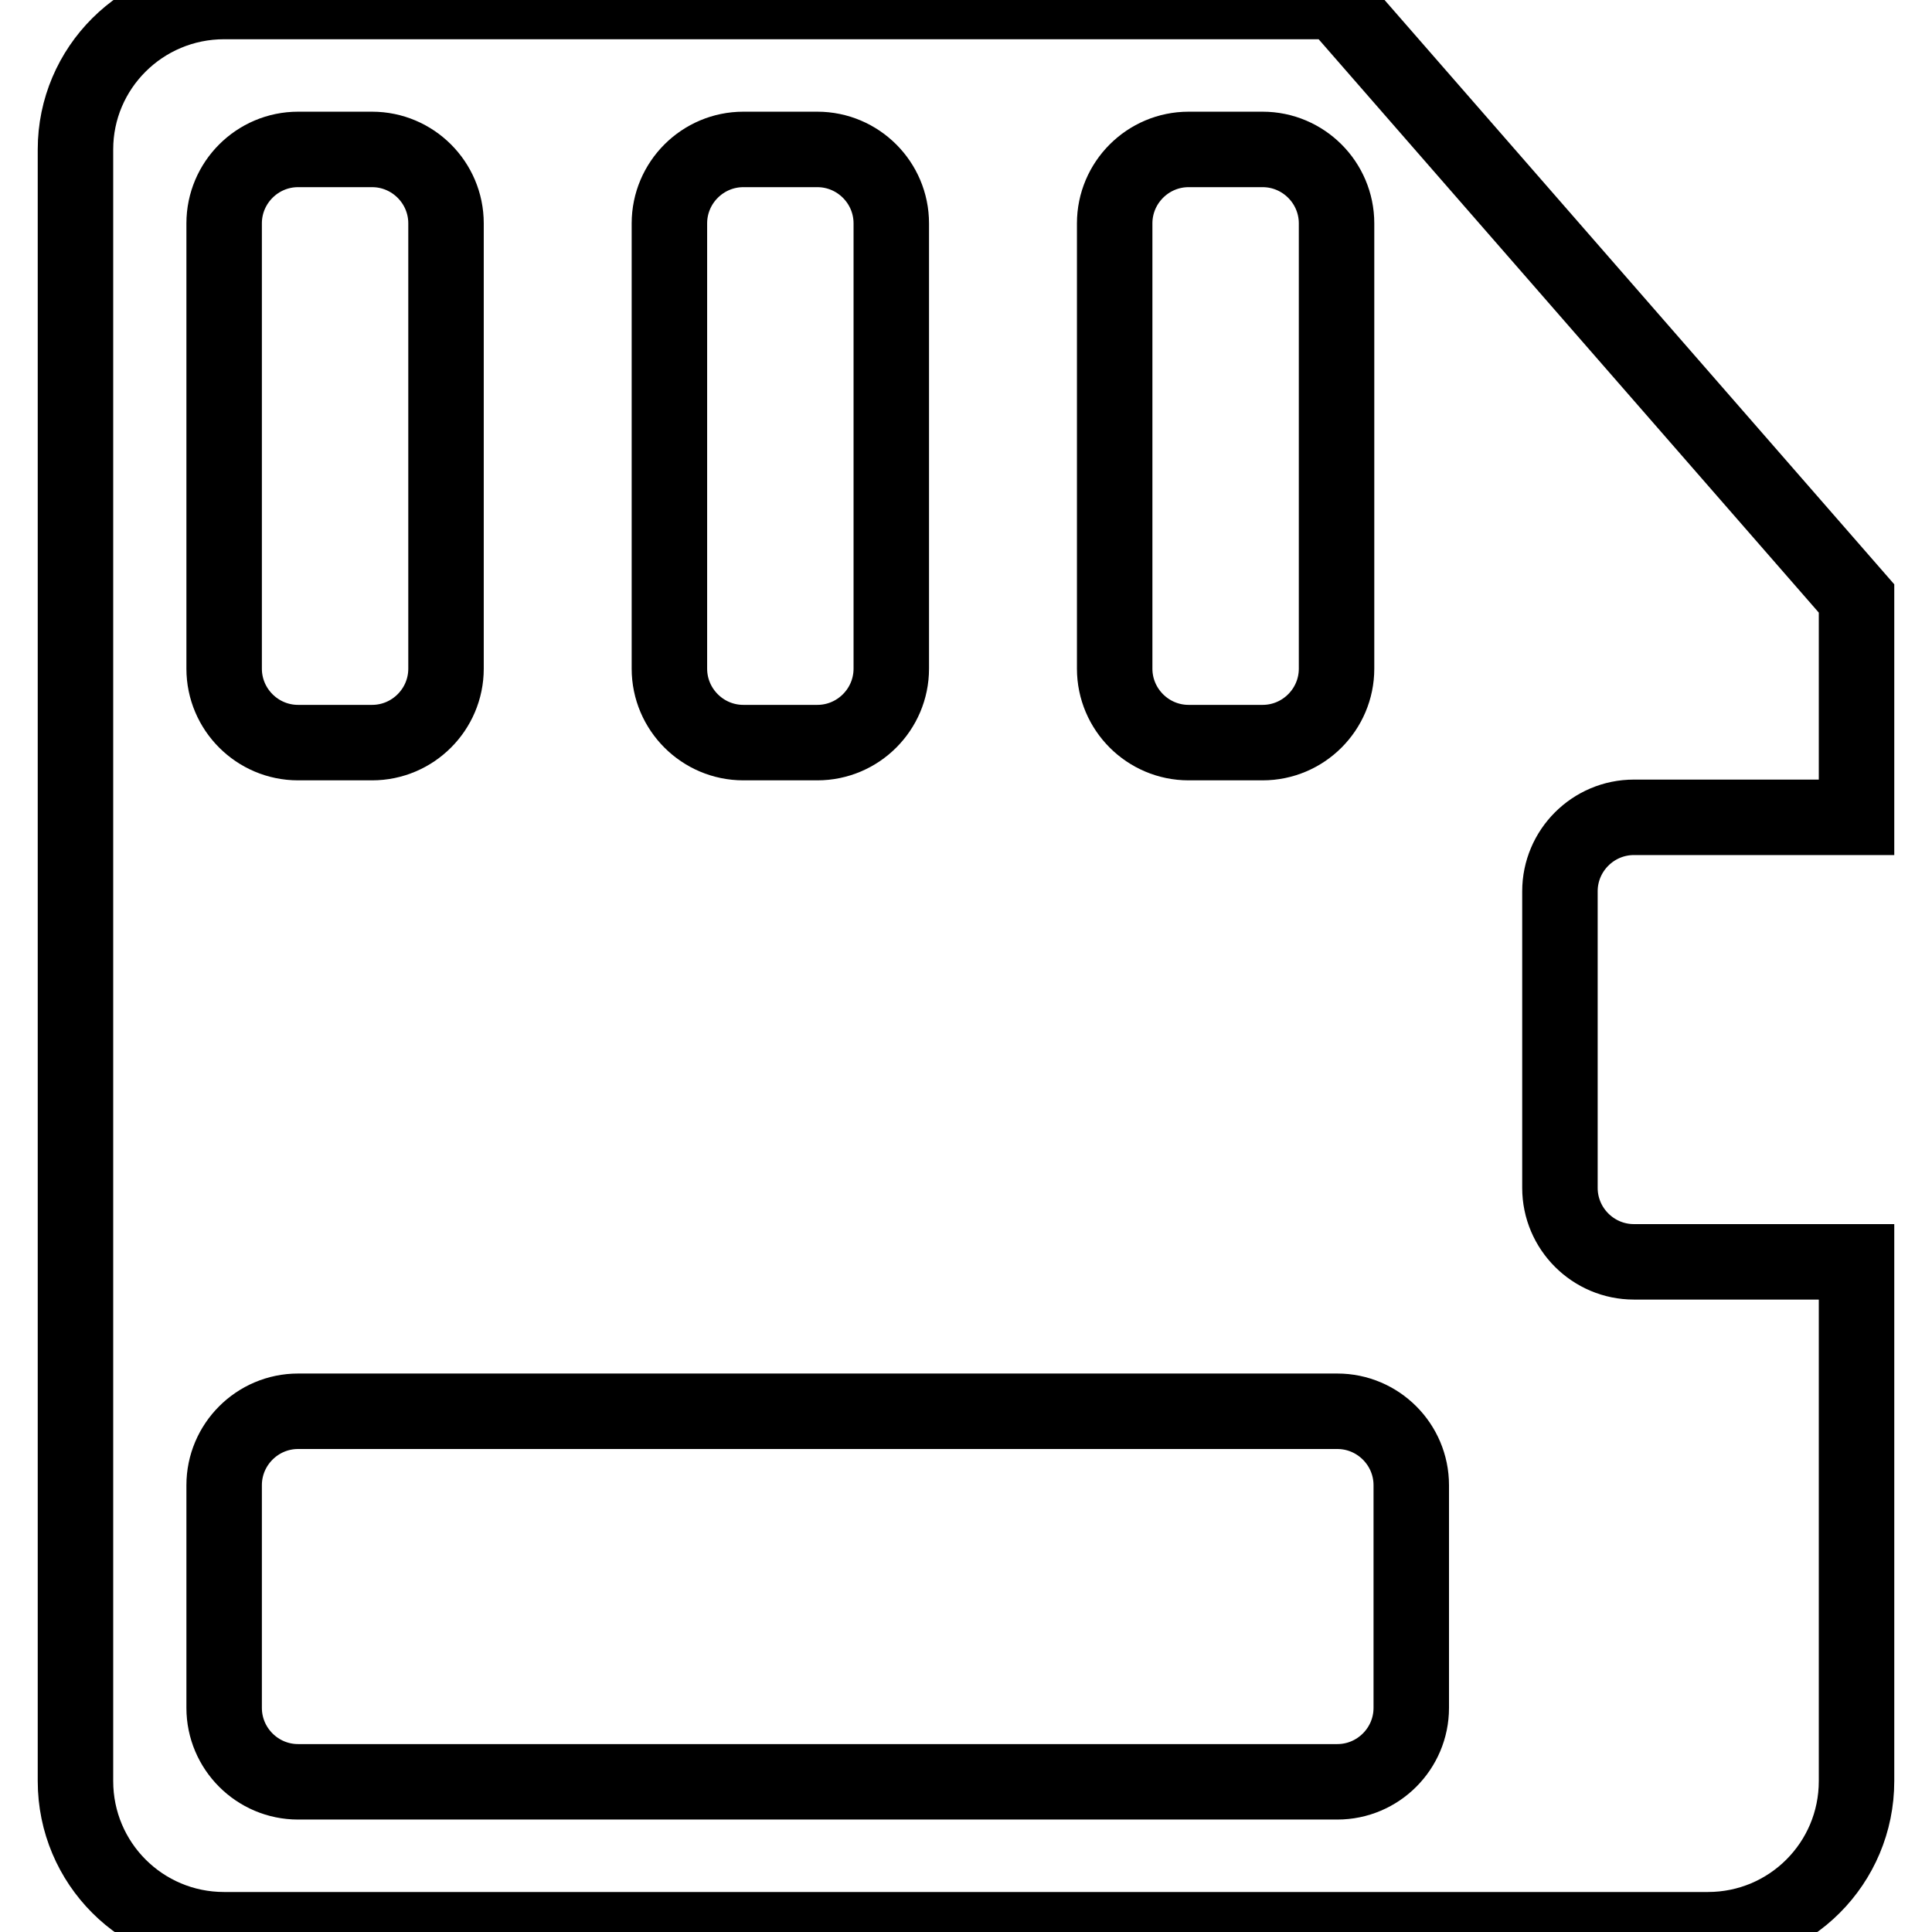
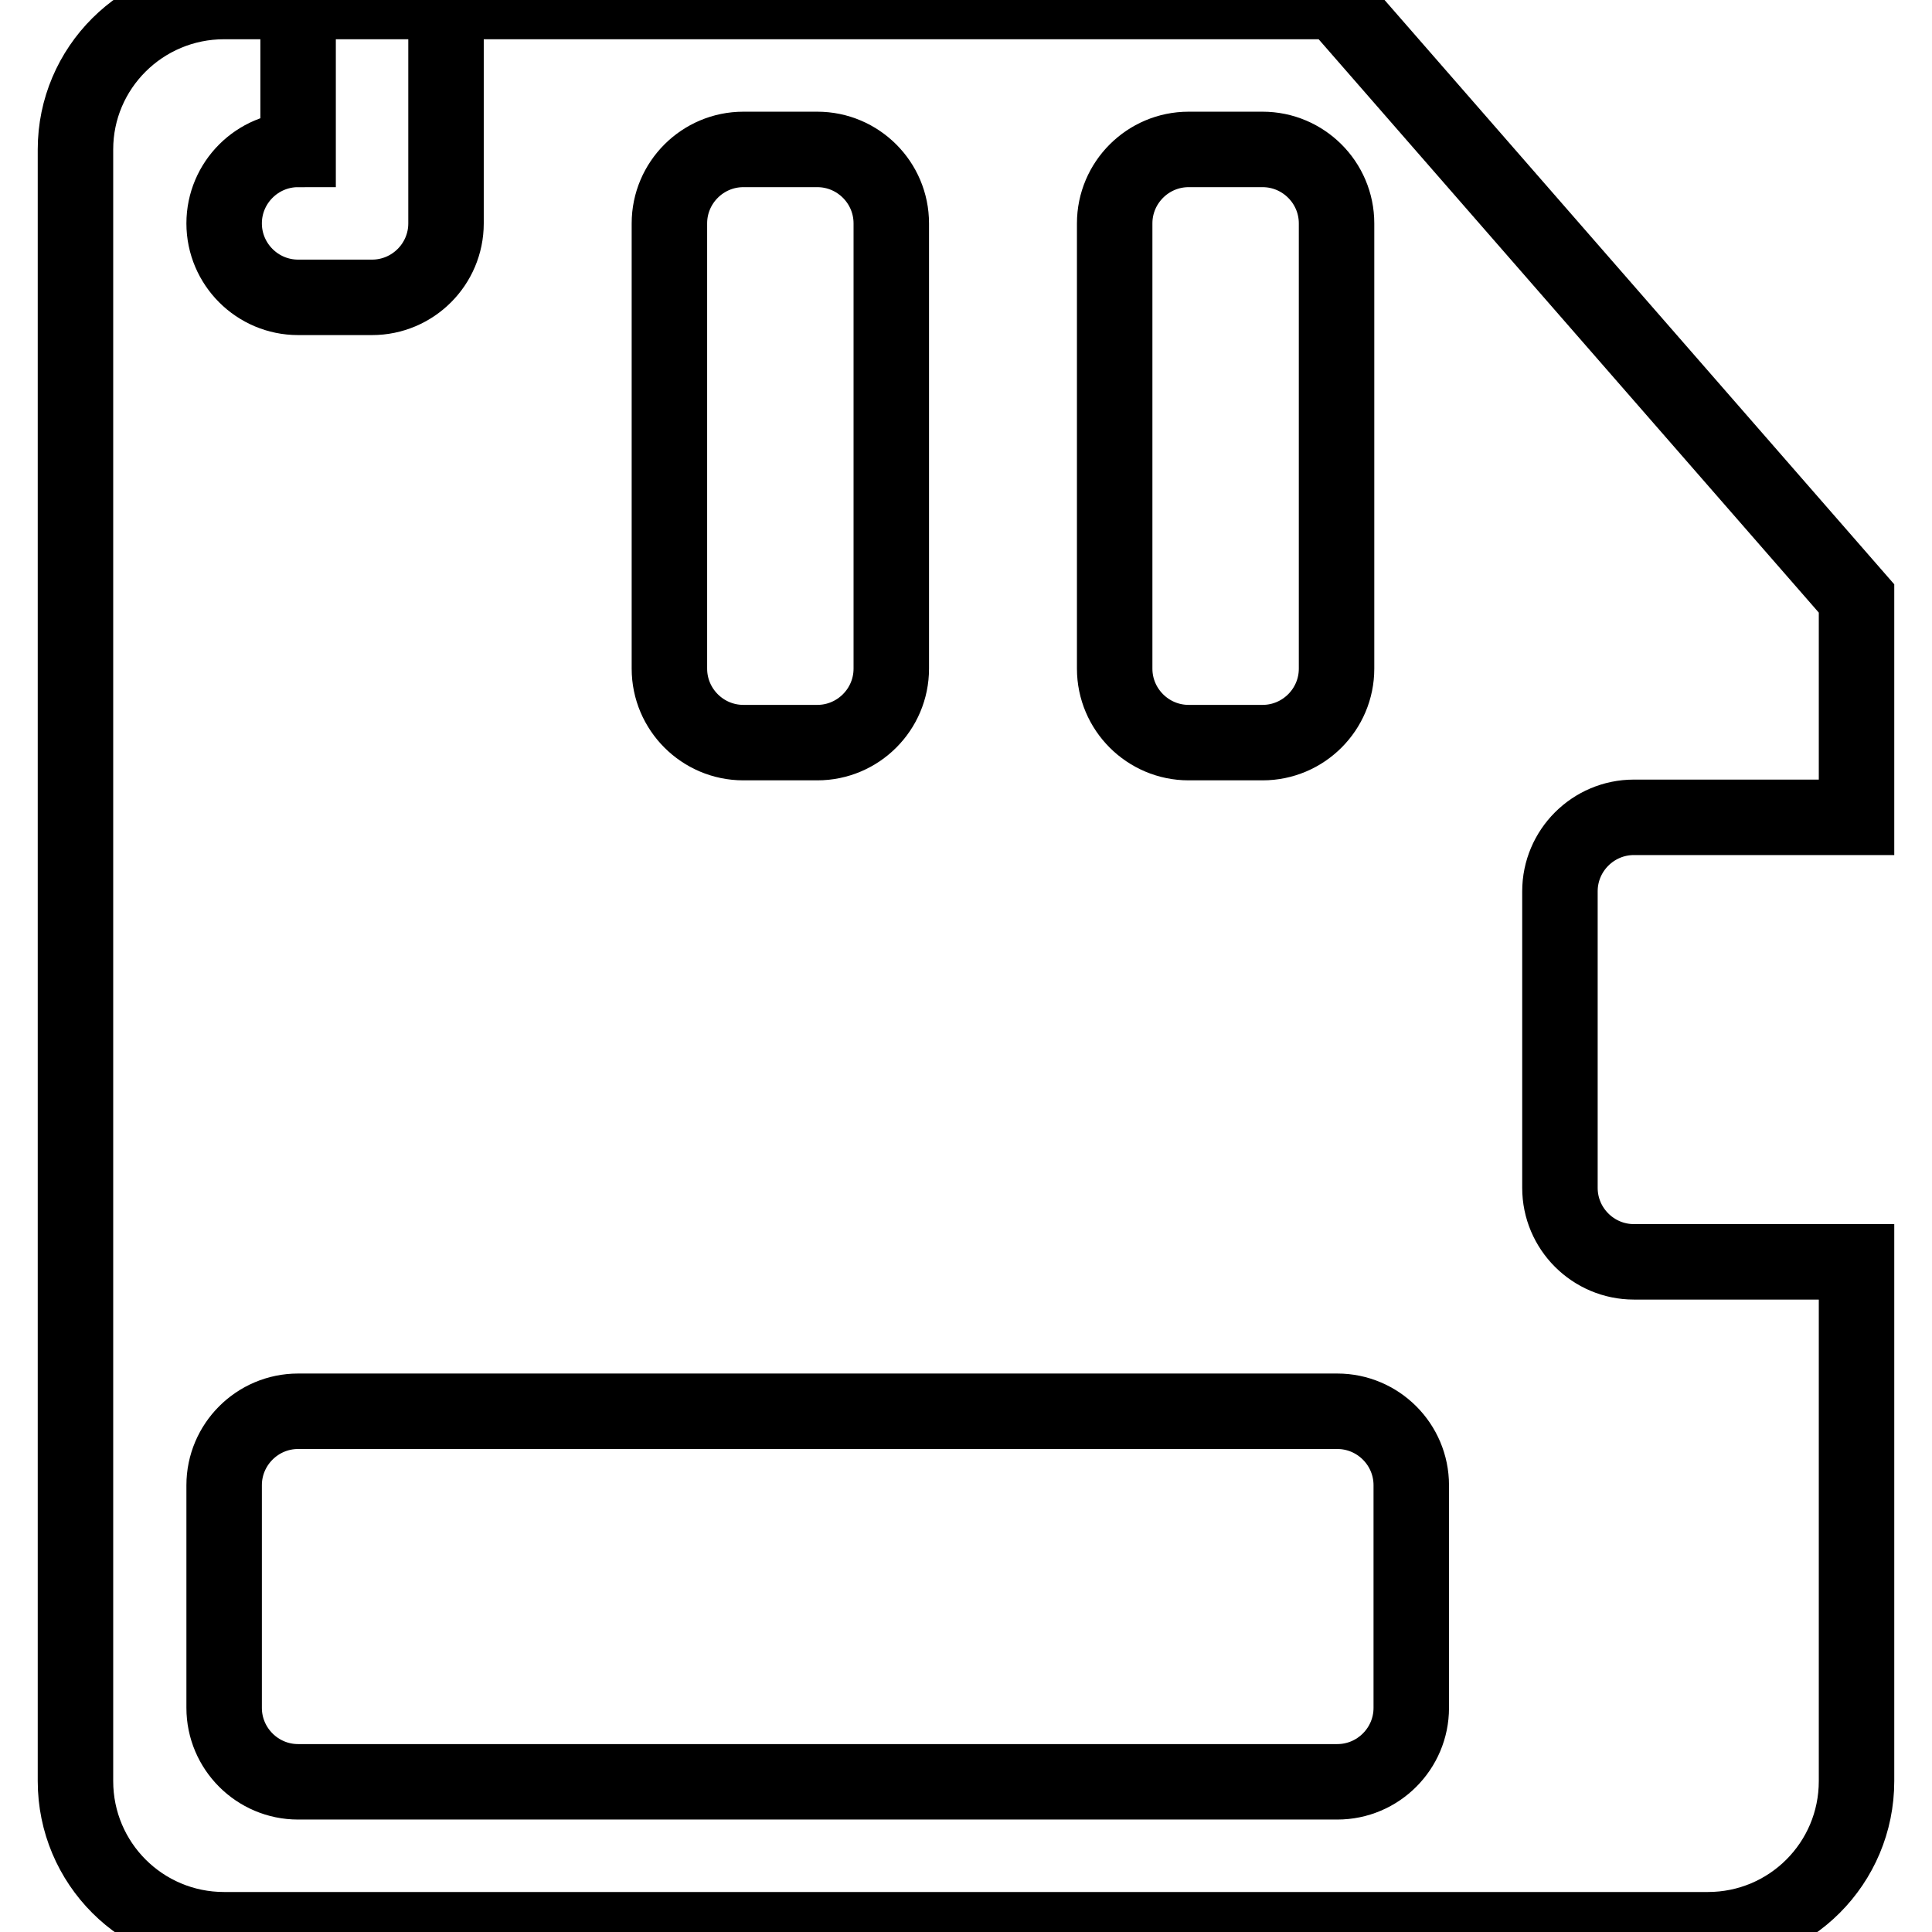
<svg xmlns="http://www.w3.org/2000/svg" version="1.1" x="0px" y="0px" viewBox="0 0 256 256" enable-background="new 0 0 256 256" xml:space="preserve">
  <g>
-     <path stroke-width="10" fill-opacity="0" stroke="#000000" d="M246,108.3h-29.5c-5.4,0-9.8,4.4-9.8,9.8l0,0v39.3c0,5.4,4.4,9.8,9.8,9.8l0,0H246v68.8 c0,10.9-8.8,19.7-19.7,19.7l0,0H29.7c-10.9,0-19.7-8.8-19.7-19.7V19.8C10,9,18.8,0.2,29.7,0.2h147.3L246,79.3V108.3z M39.5,187 c-5.4,0-9.8,4.4-9.8,9.8l0,0v29.5c0,5.4,4.4,9.8,9.8,9.8l0,0h137.7c5.4,0,9.8-4.4,9.8-9.8l0,0v-29.5c0-5.4-4.4-9.8-9.8-9.8l0,0 H39.5z M39.5,19.8c-5.4,0-9.8,4.4-9.8,9.8l0,0v59c0,5.4,4.4,9.8,9.8,9.8h9.8c5.4,0,9.8-4.4,9.8-9.8v-59c0-5.4-4.4-9.8-9.8-9.8l0,0 H39.5z M98.5,19.8c-5.4,0-9.8,4.4-9.8,9.8l0,0v59c0,5.4,4.4,9.8,9.8,9.8h9.8c5.4,0,9.8-4.4,9.8-9.8v-59c0-5.4-4.4-9.8-9.8-9.8l0,0 H98.5z M157.5,19.8c-5.4,0-9.8,4.4-9.8,9.8l0,0v59c0,5.4,4.4,9.8,9.8,9.8l0,0h9.8c5.4,0,9.8-4.4,9.8-9.8l0,0v-59 c0-5.4-4.4-9.8-9.8-9.8l0,0H157.5z" />
+     <path stroke-width="10" fill-opacity="0" stroke="#000000" d="M246,108.3h-29.5c-5.4,0-9.8,4.4-9.8,9.8l0,0v39.3c0,5.4,4.4,9.8,9.8,9.8l0,0H246v68.8 c0,10.9-8.8,19.7-19.7,19.7l0,0H29.7c-10.9,0-19.7-8.8-19.7-19.7V19.8C10,9,18.8,0.2,29.7,0.2h147.3L246,79.3V108.3z M39.5,187 c-5.4,0-9.8,4.4-9.8,9.8l0,0v29.5c0,5.4,4.4,9.8,9.8,9.8l0,0h137.7c5.4,0,9.8-4.4,9.8-9.8l0,0v-29.5c0-5.4-4.4-9.8-9.8-9.8l0,0 H39.5z M39.5,19.8c-5.4,0-9.8,4.4-9.8,9.8l0,0c0,5.4,4.4,9.8,9.8,9.8h9.8c5.4,0,9.8-4.4,9.8-9.8v-59c0-5.4-4.4-9.8-9.8-9.8l0,0 H39.5z M98.5,19.8c-5.4,0-9.8,4.4-9.8,9.8l0,0v59c0,5.4,4.4,9.8,9.8,9.8h9.8c5.4,0,9.8-4.4,9.8-9.8v-59c0-5.4-4.4-9.8-9.8-9.8l0,0 H98.5z M157.5,19.8c-5.4,0-9.8,4.4-9.8,9.8l0,0v59c0,5.4,4.4,9.8,9.8,9.8l0,0h9.8c5.4,0,9.8-4.4,9.8-9.8l0,0v-59 c0-5.4-4.4-9.8-9.8-9.8l0,0H157.5z" />
  </g>
</svg>